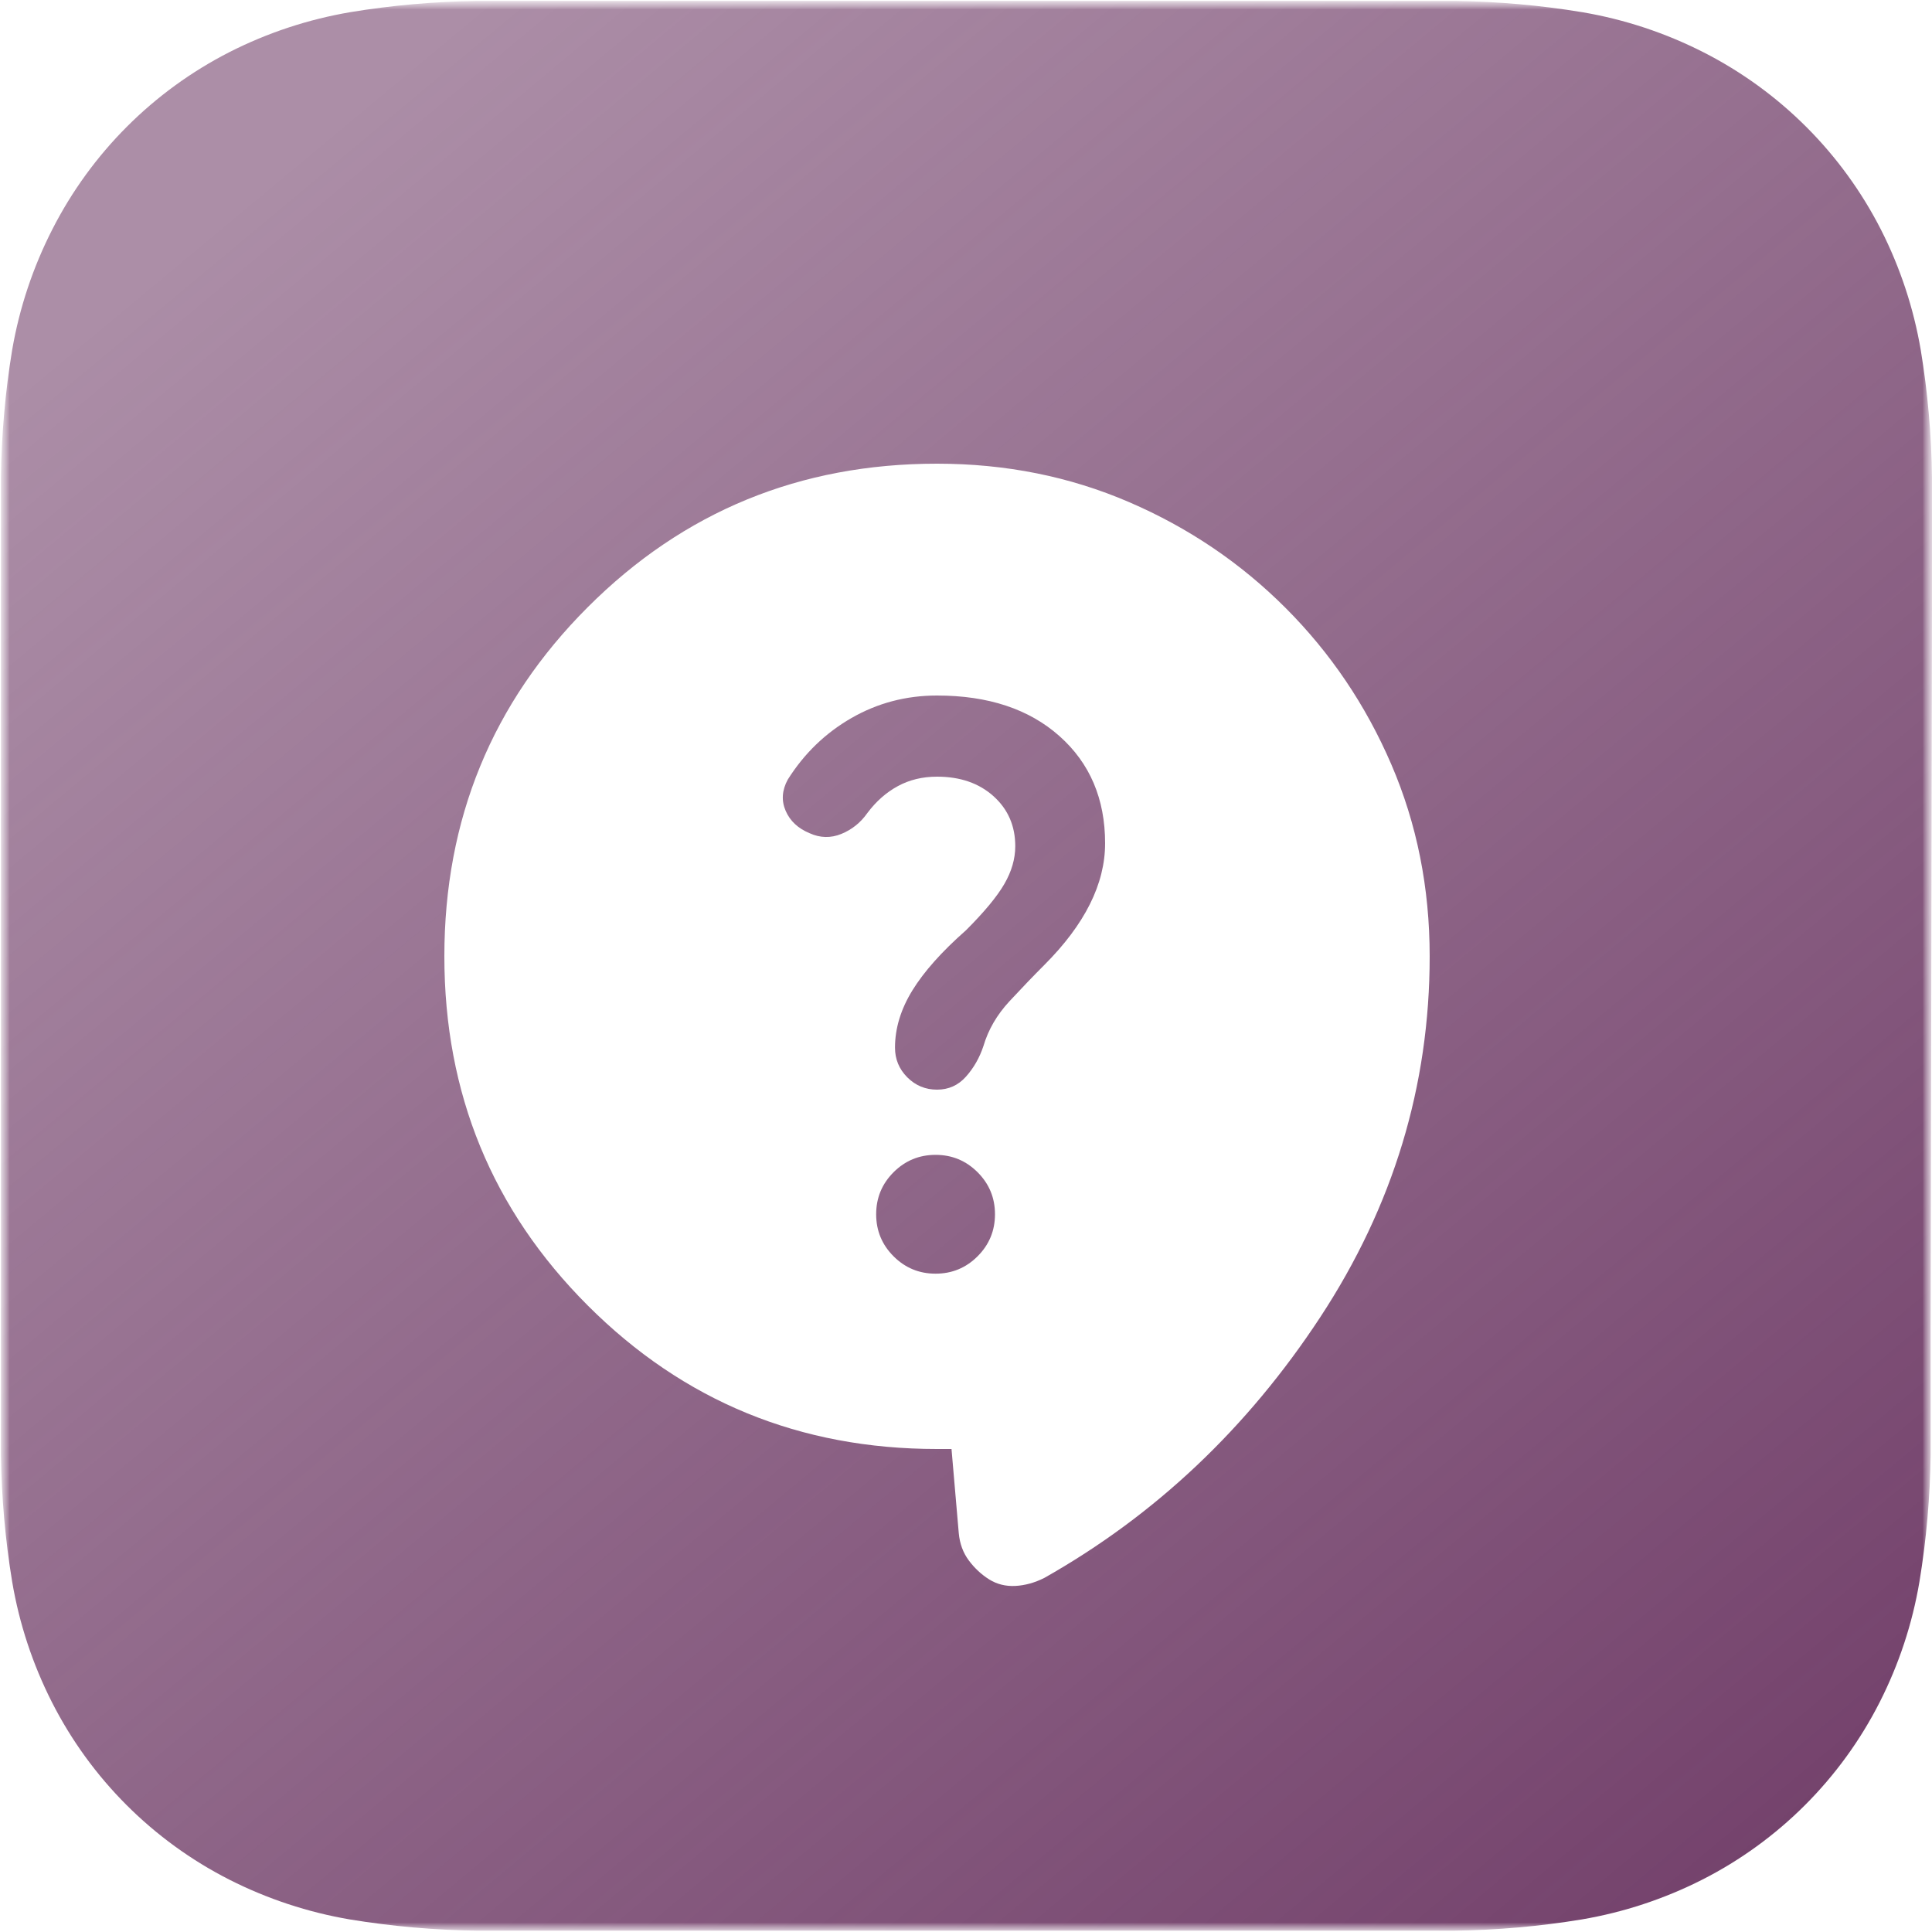
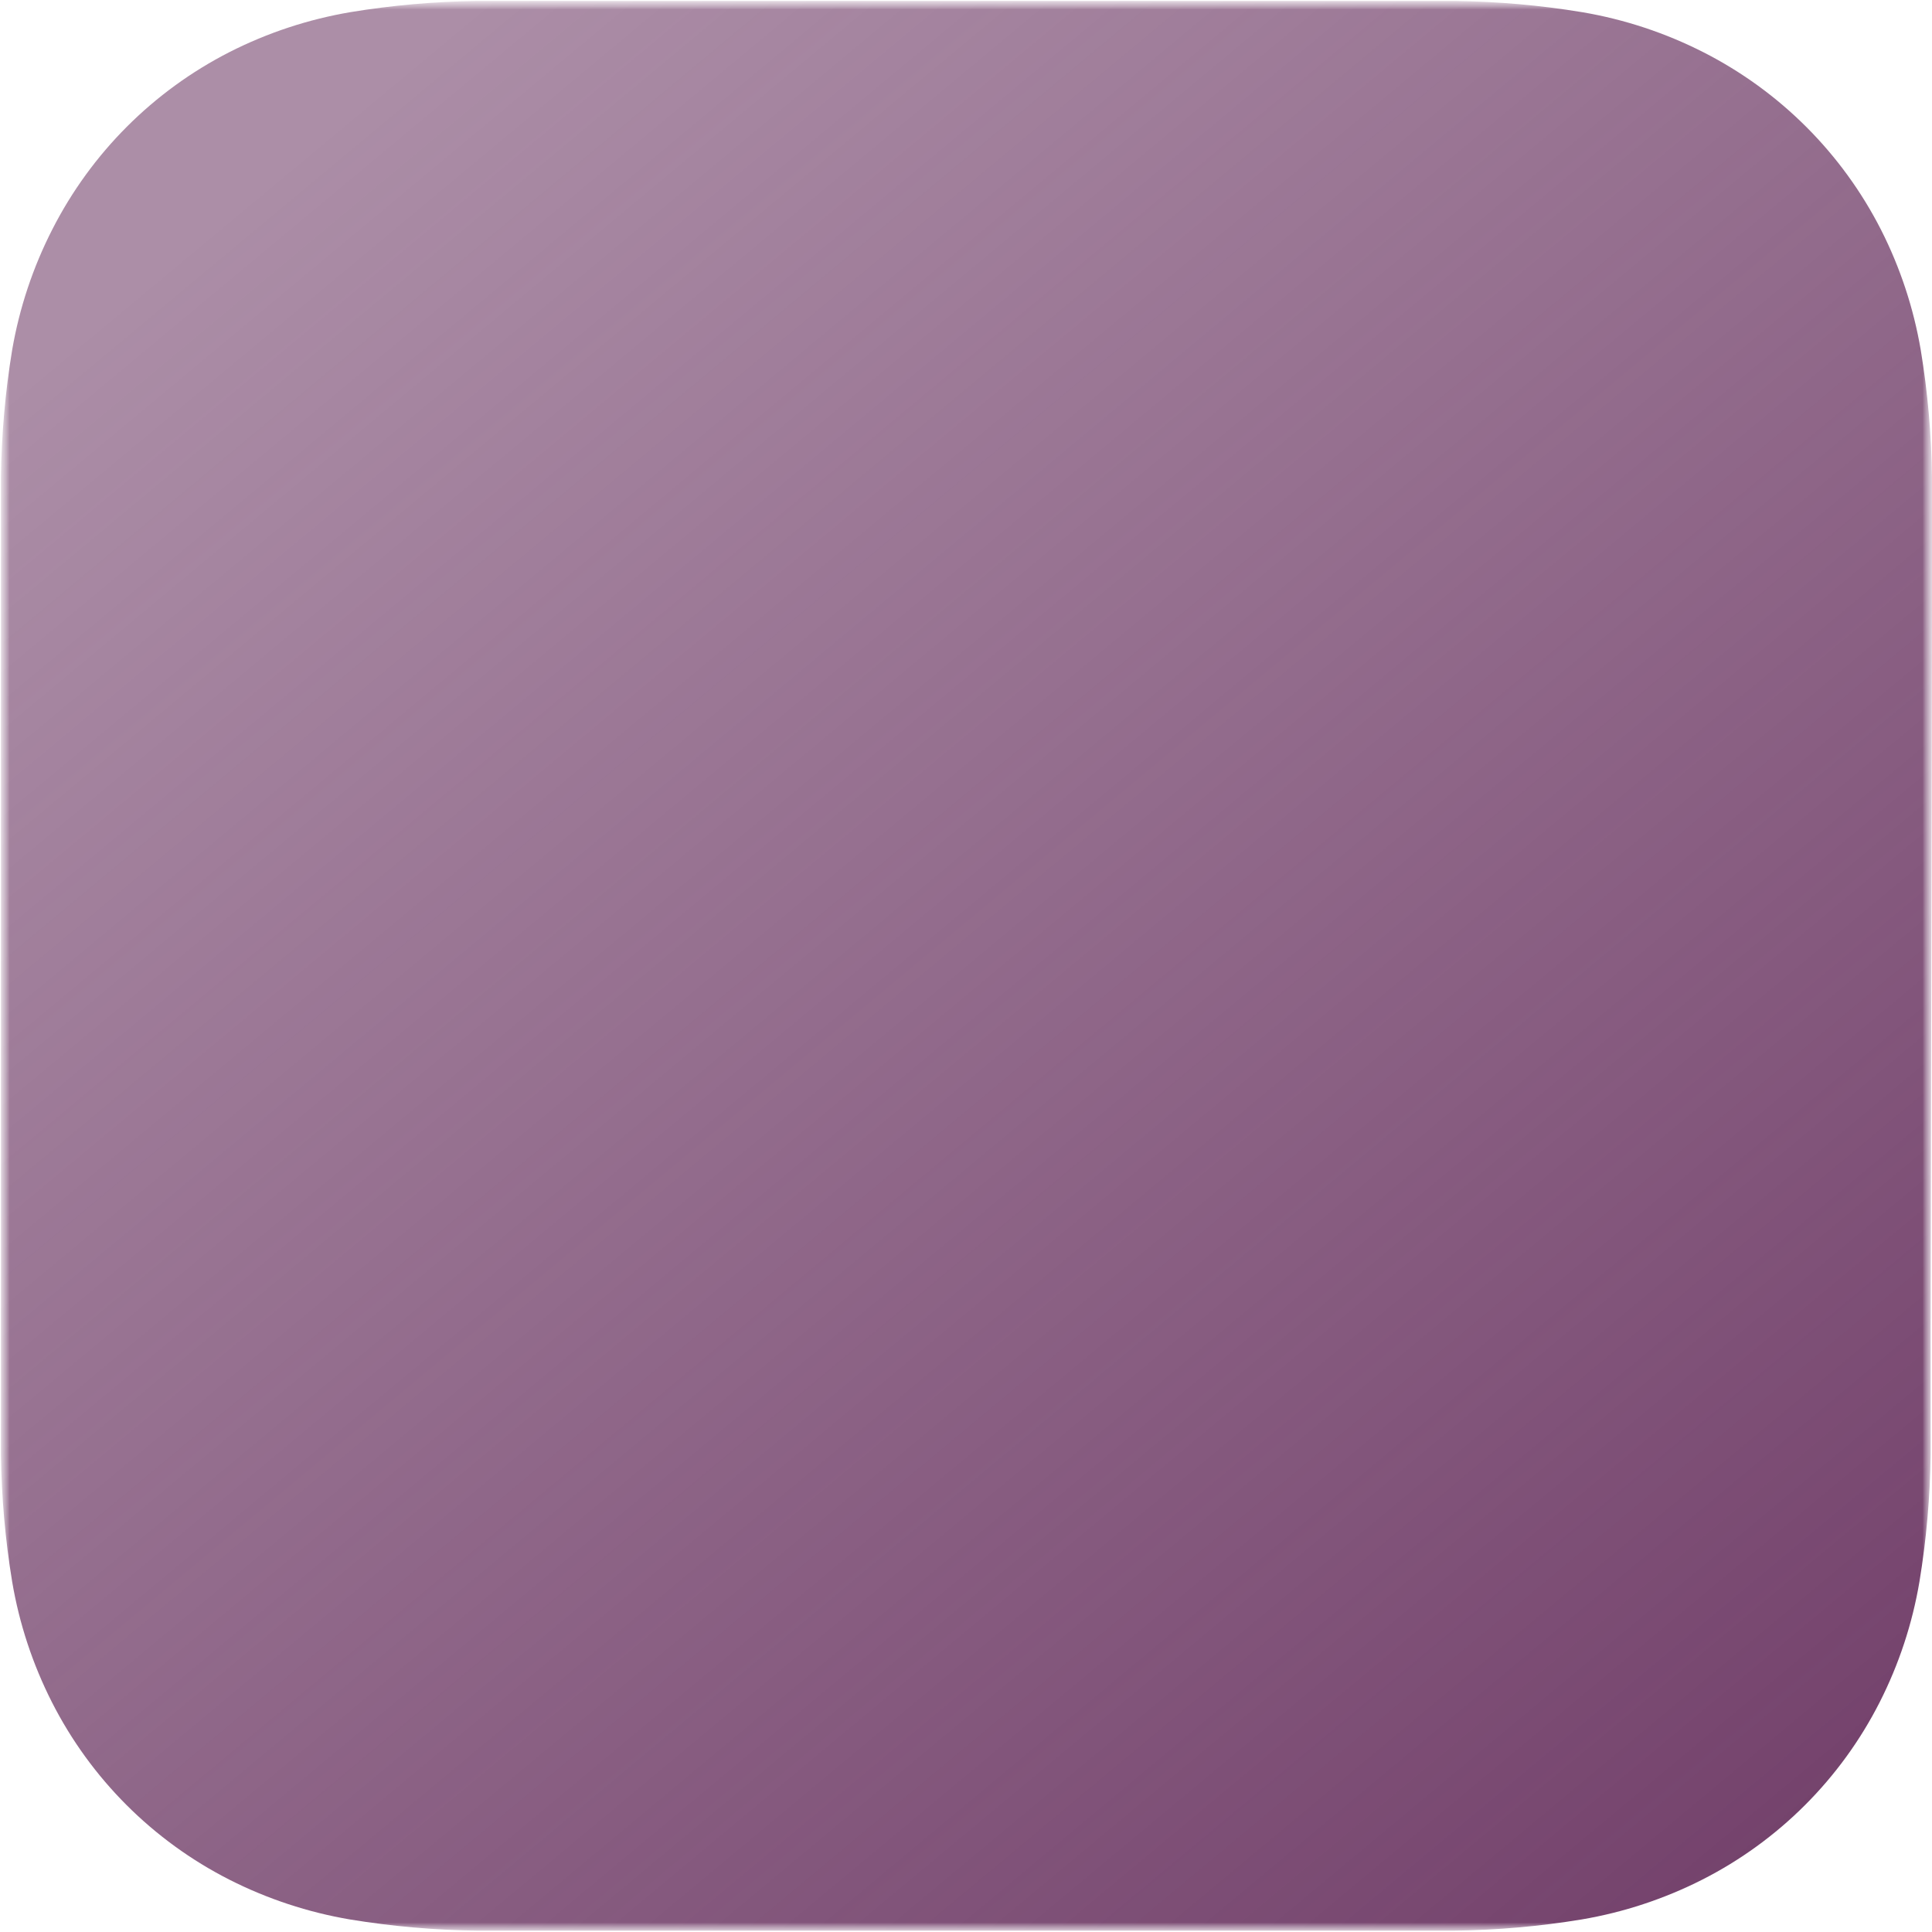
<svg xmlns="http://www.w3.org/2000/svg" width="100" height="100" viewBox="0 0 100 100" fill="none">
  <g clip-path="url(#clip0_5_200)">
    <mask id="mask0_5_200" style="mask-type:luminance" maskUnits="userSpaceOnUse" x="0" y="0" width="100" height="100">
      <path d="M100 0H0V100H100V0Z" fill="white" />
    </mask>
    <g mask="url(#mask0_5_200)">
      <mask id="mask1_5_200" style="mask-type:luminance" maskUnits="userSpaceOnUse" x="0" y="0" width="100" height="100">
        <path d="M100 0H0V100H100V0Z" fill="white" />
      </mask>
      <g mask="url(#mask1_5_200)">
        <path d="M100 31.28C100 30.08 100 28.89 100 27.7C100 26.7 100 25.7 100 24.7C99.972 22.499 99.778 20.302 99.42 18.13C99.051 15.958 98.357 13.854 97.36 11.89C95.346 7.937 92.133 4.724 88.18 2.71C86.201 1.702 84.08 1 81.89 0.63C79.718 0.272 77.522 0.078 75.32 0.05C74.32 0.05 73.32 0.05 72.32 0.05H27.7C26.7 0.05 25.7 0.05 24.7 0.05C22.498 0.078 20.302 0.272 18.13 0.63C15.958 0.999 13.855 1.693 11.89 2.69C7.937 4.704 4.724 7.917 2.71 11.87C1.706 13.833 1.005 15.937 0.63 18.11C0.272 20.282 0.078 22.479 0.05 24.68C0.05 25.68 0.05 26.68 0.05 27.68C0.05 28.87 0.05 30.07 0.05 31.26V68.72C0.05 69.91 0.05 71.11 0.05 72.3C0.05 73.3 0.05 74.3 0.05 75.3C0.078 77.501 0.272 79.698 0.63 81.87C0.997 84.042 1.692 86.146 2.69 88.11C4.7 92.065 7.915 95.28 11.87 97.29C13.835 98.287 15.938 98.981 18.11 99.35C20.282 99.708 22.479 99.902 24.68 99.93C25.68 99.93 26.68 99.93 27.68 99.93H72.3C73.3 99.93 74.3 99.93 75.3 99.93C77.501 99.902 79.698 99.708 81.87 99.35C84.042 98.981 86.145 98.287 88.11 97.29C92.065 95.28 95.28 92.065 97.29 88.11C98.288 86.146 98.983 84.042 99.35 81.87C99.708 79.698 99.902 77.501 99.93 75.3C99.93 74.3 99.93 73.3 99.93 72.3C99.93 71.11 99.93 69.91 99.93 68.72L100 31.28Z" fill="url(#paint0_linear_5_200)" />
        <mask id="mask2_5_200" style="mask-type:alpha" maskUnits="userSpaceOnUse" x="14" y="14" width="72" height="72">
          <path d="M86 14H14V86H86V14Z" fill="#D9D9D9" />
        </mask>
        <g mask="url(#mask2_5_200)">
          <g filter="url(#filter0_d_5_200)">
-             <path d="M49.25 71H48.5C41.4 71 35.375 68.525 30.425 63.575C25.475 58.625 23 52.6 23 45.5C23 38.4 25.475 32.375 30.425 27.425C35.375 22.475 41.4 20 48.5 20C52.05 20 55.362 20.663 58.438 21.988C61.513 23.312 64.213 25.137 66.537 27.462C68.862 29.788 70.688 32.487 72.013 35.562C73.338 38.638 74 41.95 74 45.5C74 52.2 72.112 58.425 68.338 64.175C64.562 69.925 59.8 74.425 54.05 77.675C53.55 77.925 53.05 78.062 52.55 78.088C52.05 78.112 51.6 78 51.2 77.75C50.8 77.5 50.45 77.175 50.15 76.775C49.85 76.375 49.675 75.9 49.625 75.35L49.25 71ZM48.425 61.925C49.275 61.925 50 61.625 50.6 61.025C51.2 60.425 51.5 59.7 51.5 58.85C51.5 58 51.2 57.275 50.6 56.675C50 56.075 49.275 55.775 48.425 55.775C47.575 55.775 46.85 56.075 46.25 56.675C45.65 57.275 45.35 58 45.35 58.85C45.35 59.7 45.65 60.425 46.25 61.025C46.85 61.625 47.575 61.925 48.425 61.925ZM41.9 39.125C42.45 39.375 43 39.388 43.55 39.163C44.1 38.938 44.55 38.575 44.9 38.075C45.35 37.475 45.875 37.013 46.475 36.688C47.075 36.362 47.75 36.2 48.5 36.2C49.7 36.2 50.675 36.538 51.425 37.212C52.175 37.888 52.55 38.75 52.55 39.8C52.55 40.45 52.362 41.1 51.987 41.75C51.612 42.4 50.95 43.2 50 44.15C48.75 45.25 47.825 46.288 47.225 47.263C46.625 48.237 46.325 49.225 46.325 50.225C46.325 50.825 46.538 51.337 46.962 51.763C47.388 52.188 47.9 52.4 48.5 52.4C49.1 52.4 49.6 52.175 50 51.725C50.4 51.275 50.7 50.75 50.9 50.15C51.15 49.3 51.6 48.525 52.25 47.825C52.9 47.125 53.5 46.5 54.05 45.95C55.1 44.9 55.888 43.85 56.413 42.8C56.938 41.75 57.2 40.7 57.2 39.65C57.2 37.35 56.413 35.5 54.837 34.1C53.263 32.7 51.15 32 48.5 32C46.9 32 45.425 32.388 44.075 33.163C42.725 33.938 41.625 35 40.775 36.35C40.475 36.9 40.438 37.438 40.663 37.962C40.888 38.487 41.3 38.875 41.9 39.125Z" fill="white" />
-           </g>
+             </g>
        </g>
      </g>
    </g>
  </g>
  <defs>
    <filter id="filter0_d_5_200" x="19" y="20" width="59" height="66.091" filterUnits="userSpaceOnUse" color-interpolation-filters="sRGB">
      <feFlood flood-opacity="0" result="BackgroundImageFix" />
      <feColorMatrix in="SourceAlpha" type="matrix" values="0 0 0 0 0 0 0 0 0 0 0 0 0 0 0 0 0 0 127 0" result="hardAlpha" />
      <feOffset dy="4" />
      <feGaussianBlur stdDeviation="2" />
      <feComposite in2="hardAlpha" operator="out" />
      <feColorMatrix type="matrix" values="0 0 0 0 0 0 0 0 0 0 0 0 0 0 0 0 0 0 0.25 0" />
      <feBlend mode="normal" in2="BackgroundImageFix" result="effect1_dropShadow_5_200" />
      <feBlend mode="normal" in="SourceGraphic" in2="effect1_dropShadow_5_200" result="shape" />
    </filter>
    <linearGradient id="paint0_linear_5_200" x1="15" y1="8.18" x2="90" y2="98.18" gradientUnits="userSpaceOnUse">
      <stop stop-color="#74426C" stop-opacity="0.6" />
      <stop offset="1" stop-color="#74426C" />
    </linearGradient>
    <clipPath id="clip0_5_200">
      <rect width="100" height="100" fill="white" />
    </clipPath>
  </defs>
</svg>